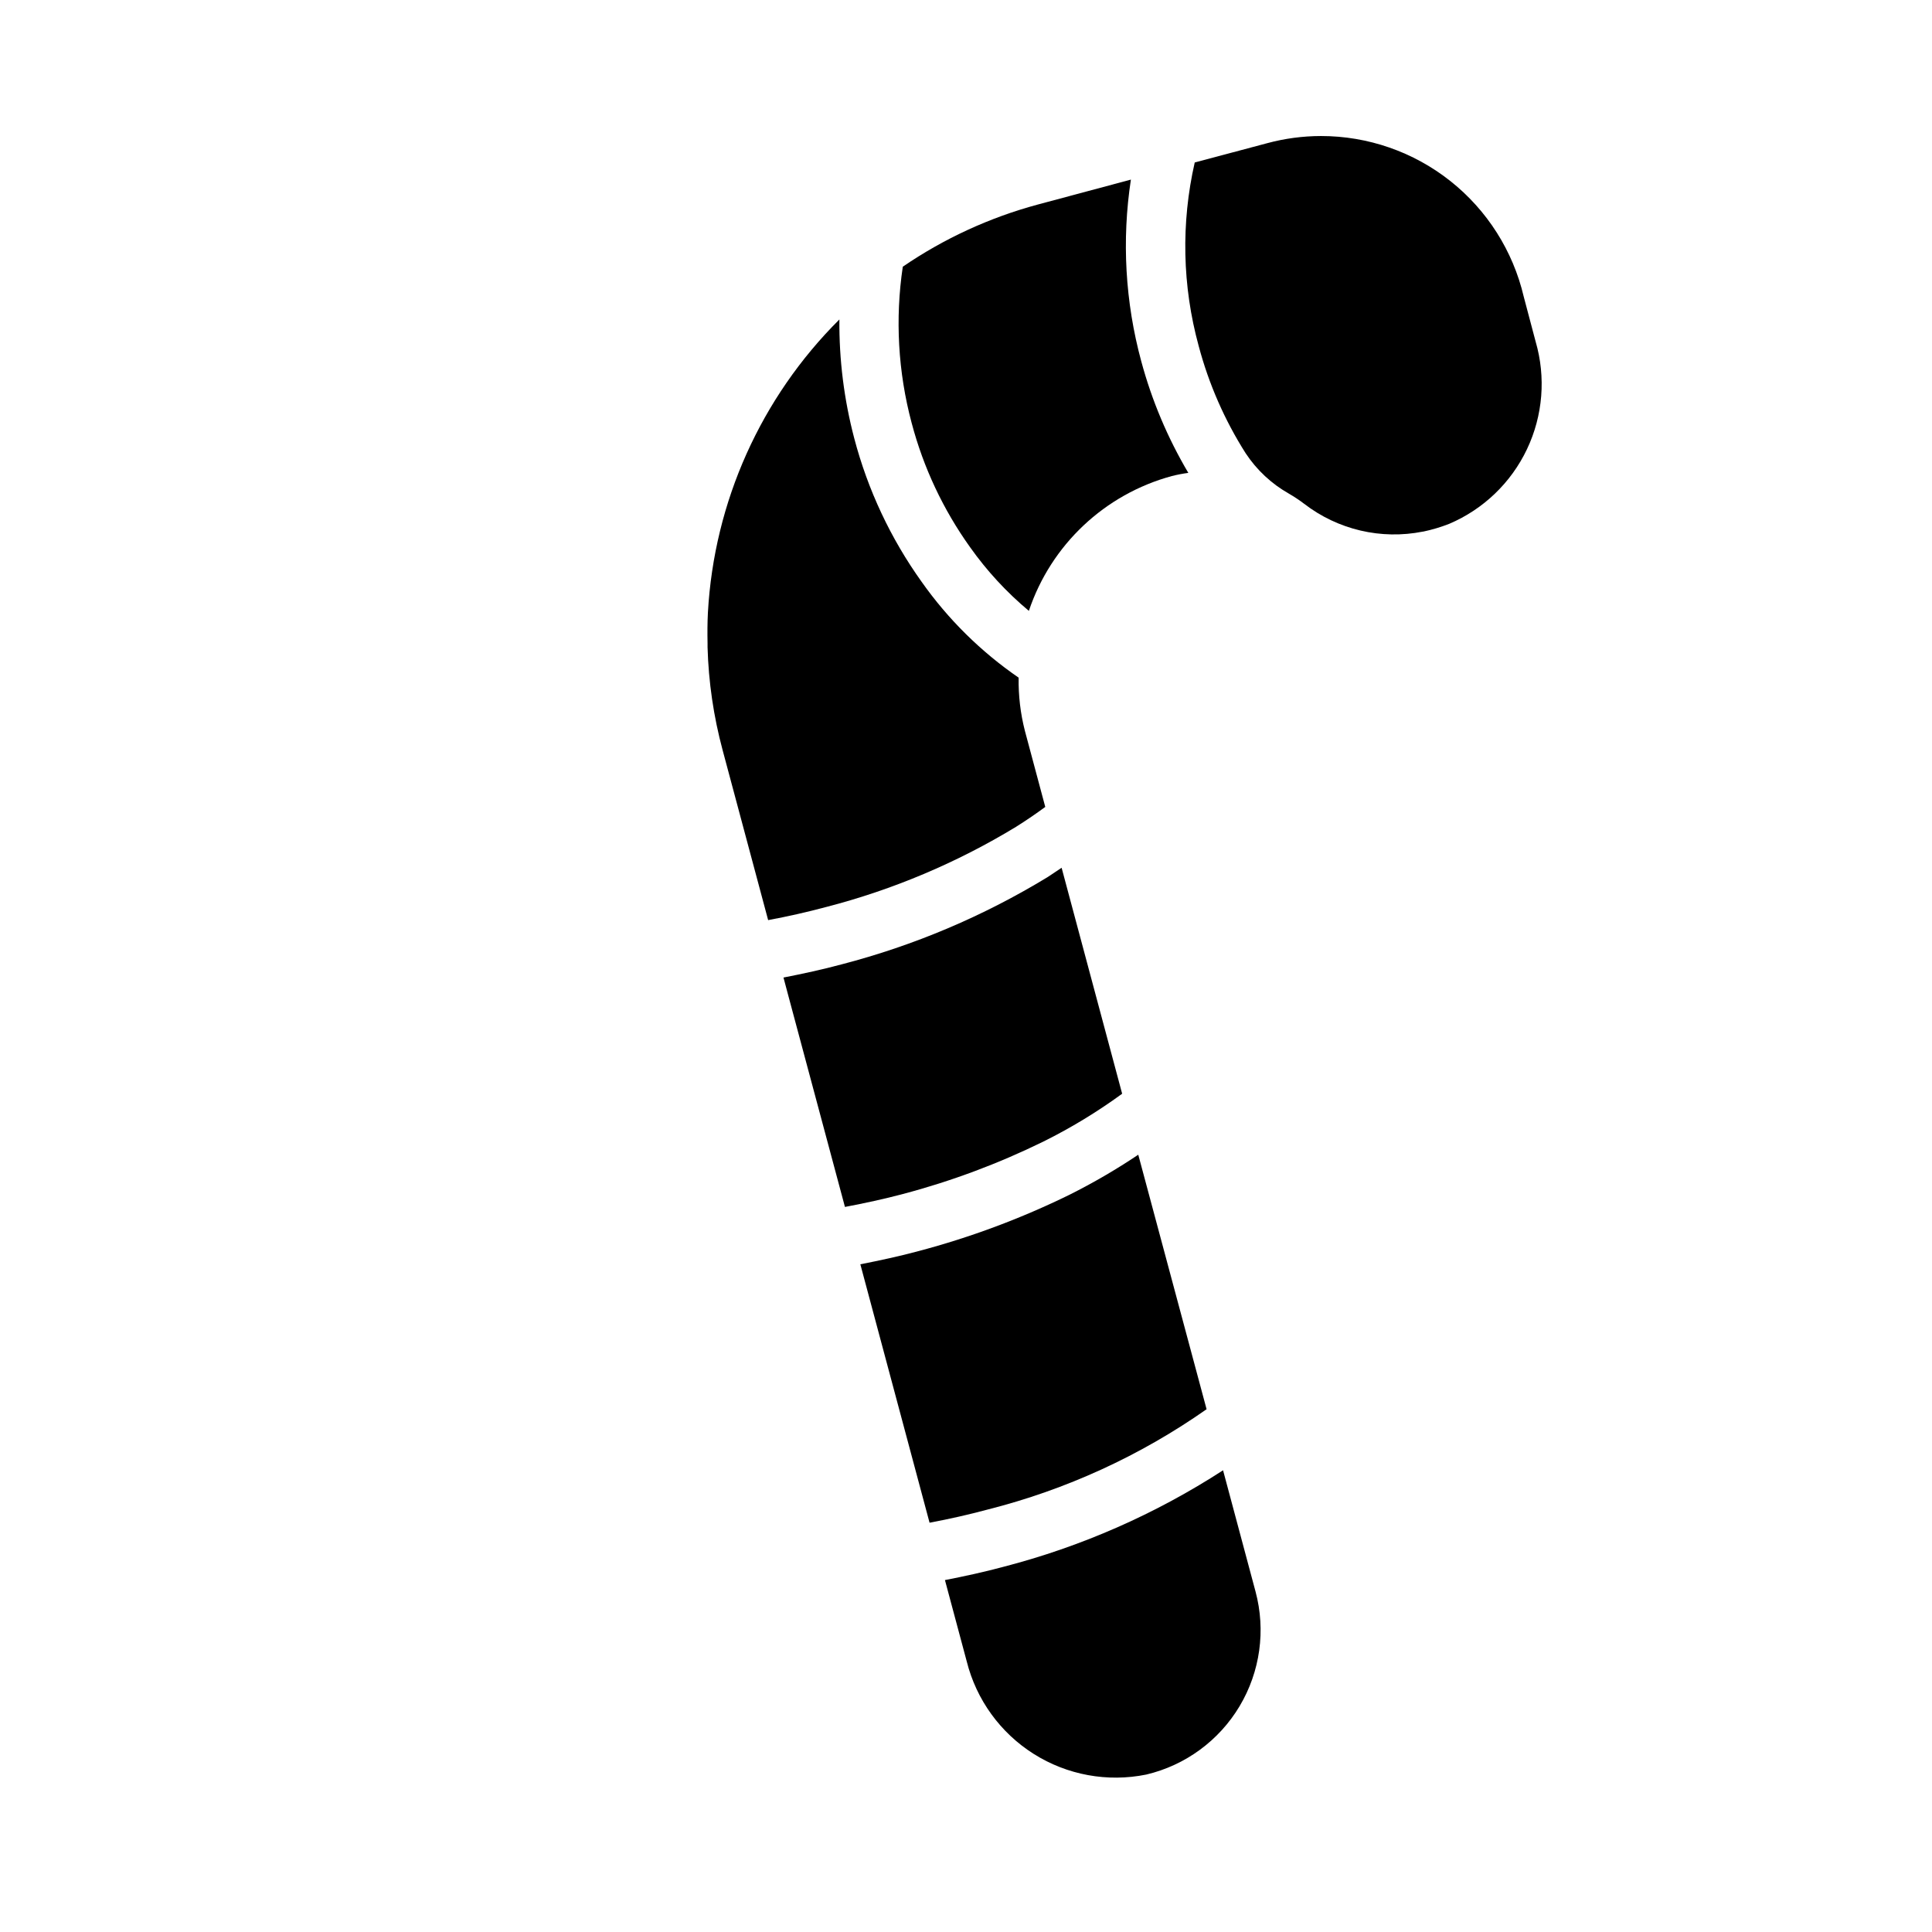
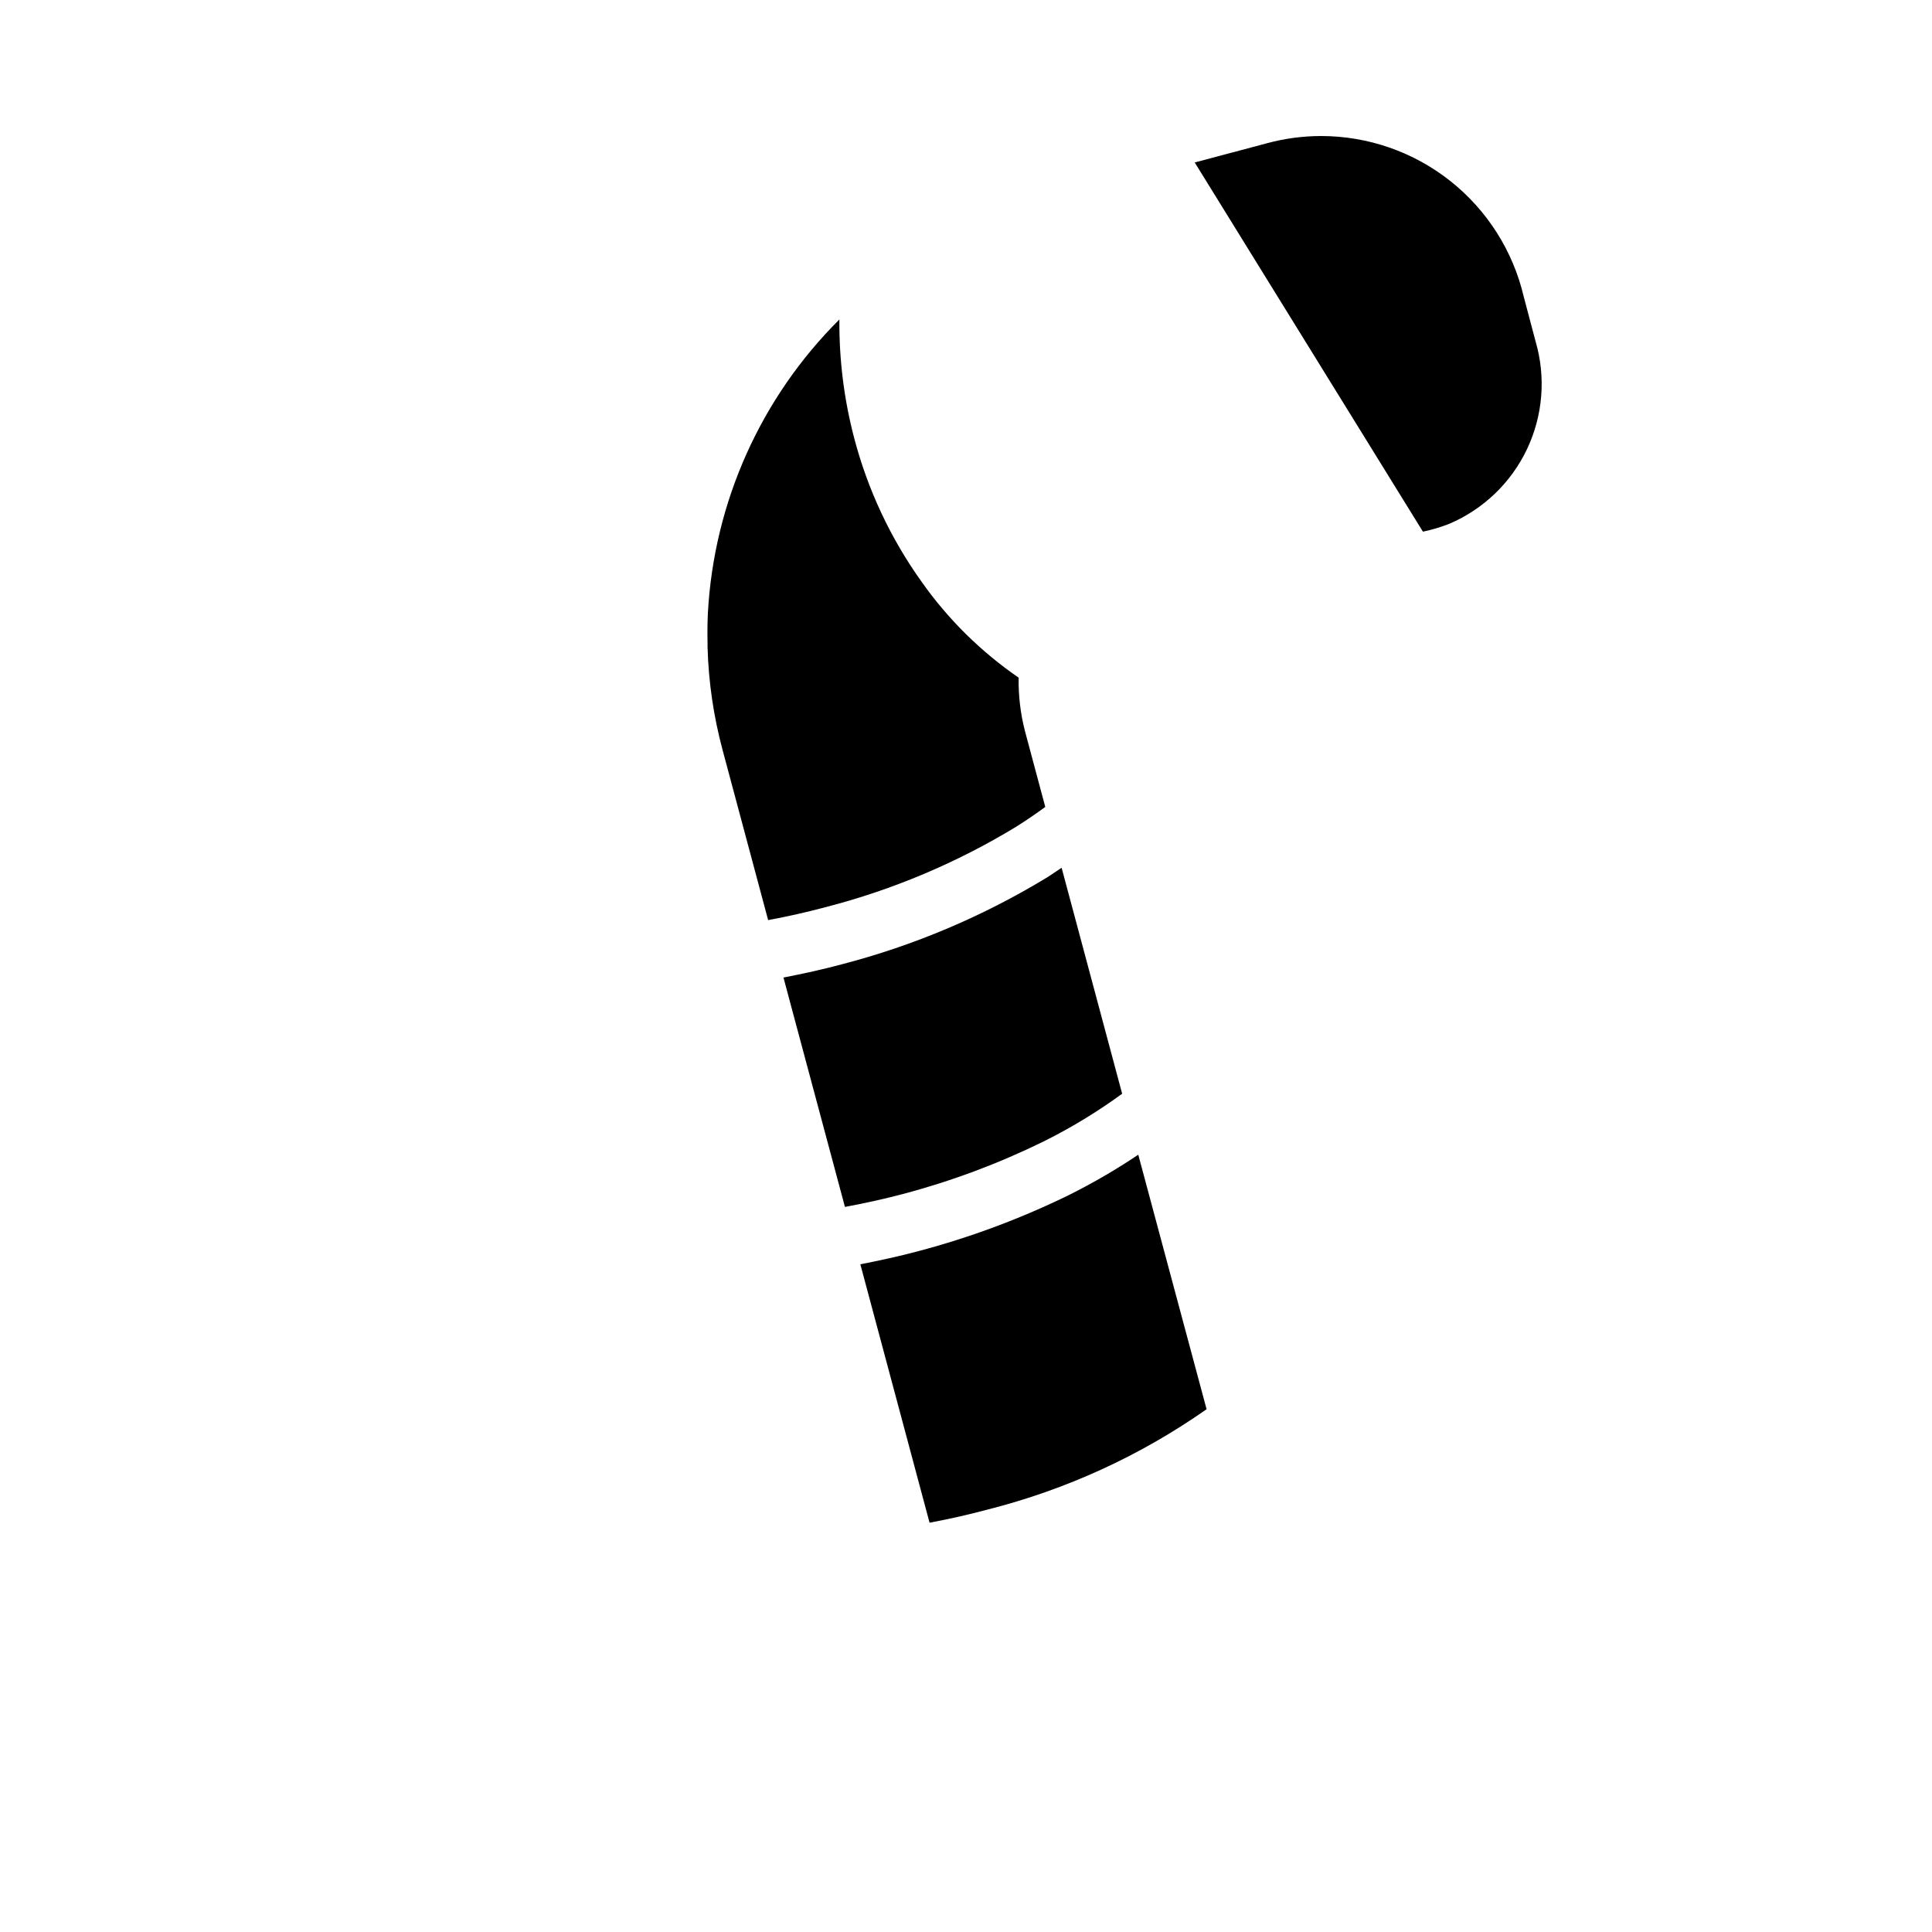
<svg xmlns="http://www.w3.org/2000/svg" fill="#000000" width="800px" height="800px" version="1.1" viewBox="144 144 512 512">
  <g>
    <path d="m362.93 384.37c17.727-4.586 34.684-11.746 50.332-21.254 2.977-1.867 5.465-3.598 7.746-5.273l-5.398-20.16c-1.18-4.606-1.738-9.348-1.66-14.098-10.004-6.879-18.707-15.477-25.703-25.395-8.219-11.488-14.273-24.379-17.863-38.039-2.703-10.273-4.027-20.863-3.934-31.488-20.801 20.699-33.211 48.359-34.844 77.656-0.141 2.723-0.148 5.449-0.094 8.172v1.023c0.258 9.219 1.598 18.371 3.992 27.277l12.066 45.051c5.195-0.969 10.375-2.141 15.359-3.473z" />
-     <path d="m385.59 256.06c3.117 11.832 8.363 22.992 15.484 32.945 4.445 6.277 9.684 11.953 15.586 16.883 5.867-17.504 20.098-30.914 37.918-35.738 1.43-0.359 2.879-0.637 4.34-0.832-5.477-9.246-9.672-19.188-12.469-29.562-4.262-15.688-5.195-32.09-2.75-48.16l-24.688 6.613c-12.762 3.438-24.852 9.008-35.762 16.469-2.055 13.809-1.258 27.895 2.34 41.383z" />
    <path d="m367.92 463.85c5.258-1 10.438-2.109 15.383-3.434l-0.004 0.004c12.816-3.391 25.266-8.035 37.164-13.871 7.32-3.629 14.32-7.879 20.918-12.699l-16.043-59.883c-1.234 0.789-2.363 1.621-3.707 2.473h-0.004c-16.977 10.344-35.387 18.141-54.629 23.137-4.984 1.34-10.148 2.465-15.367 3.481l1.242 4.66z" />
-     <path d="m447.76 614.28c10.359-2.445 19.289-8.984 24.746-18.125 5.457-9.137 6.981-20.098 4.223-30.379l-8.605-32.133v-0.004c-17.938 11.625-37.637 20.277-58.336 25.617-4.945 1.332-10.117 2.457-15.367 3.481l5.762 21.508v-0.004c2.539 10.172 8.902 18.969 17.762 24.566 8.863 5.594 19.543 7.555 29.816 5.473z" />
    <path d="m405.71 544.05c20.805-5.254 40.477-14.266 58.047-26.59l-18.105-67.449c-5.836 3.914-11.918 7.453-18.199 10.598-12.832 6.293-26.258 11.305-40.078 14.957-4.961 1.34-10.133 2.457-15.375 3.481l18.344 68.488c5.281-0.988 10.438-2.16 15.367-3.484z" />
-     <path d="m521.08 284.88h0.078c2.356-0.492 4.664-1.184 6.906-2.062 9.062-3.859 16.398-10.906 20.617-19.809 4.219-8.902 5.027-19.043 2.273-28.504l-3.148-11.887c-2.844-12.117-9.699-22.918-19.457-30.648-9.754-7.727-21.84-11.93-34.285-11.922-4.785 0.008-9.551 0.637-14.172 1.879l-19.277 5.133c-3.66 16.047-3.301 32.746 1.047 48.621 2.668 10.051 6.863 19.637 12.438 28.418 2.938 4.461 6.898 8.156 11.555 10.773 1.367 0.793 2.684 1.668 3.938 2.621 8.934 6.898 20.418 9.594 31.488 7.387z" />
+     <path d="m521.08 284.88h0.078c2.356-0.492 4.664-1.184 6.906-2.062 9.062-3.859 16.398-10.906 20.617-19.809 4.219-8.902 5.027-19.043 2.273-28.504l-3.148-11.887c-2.844-12.117-9.699-22.918-19.457-30.648-9.754-7.727-21.84-11.93-34.285-11.922-4.785 0.008-9.551 0.637-14.172 1.879l-19.277 5.133z" />
  </g>
</svg>